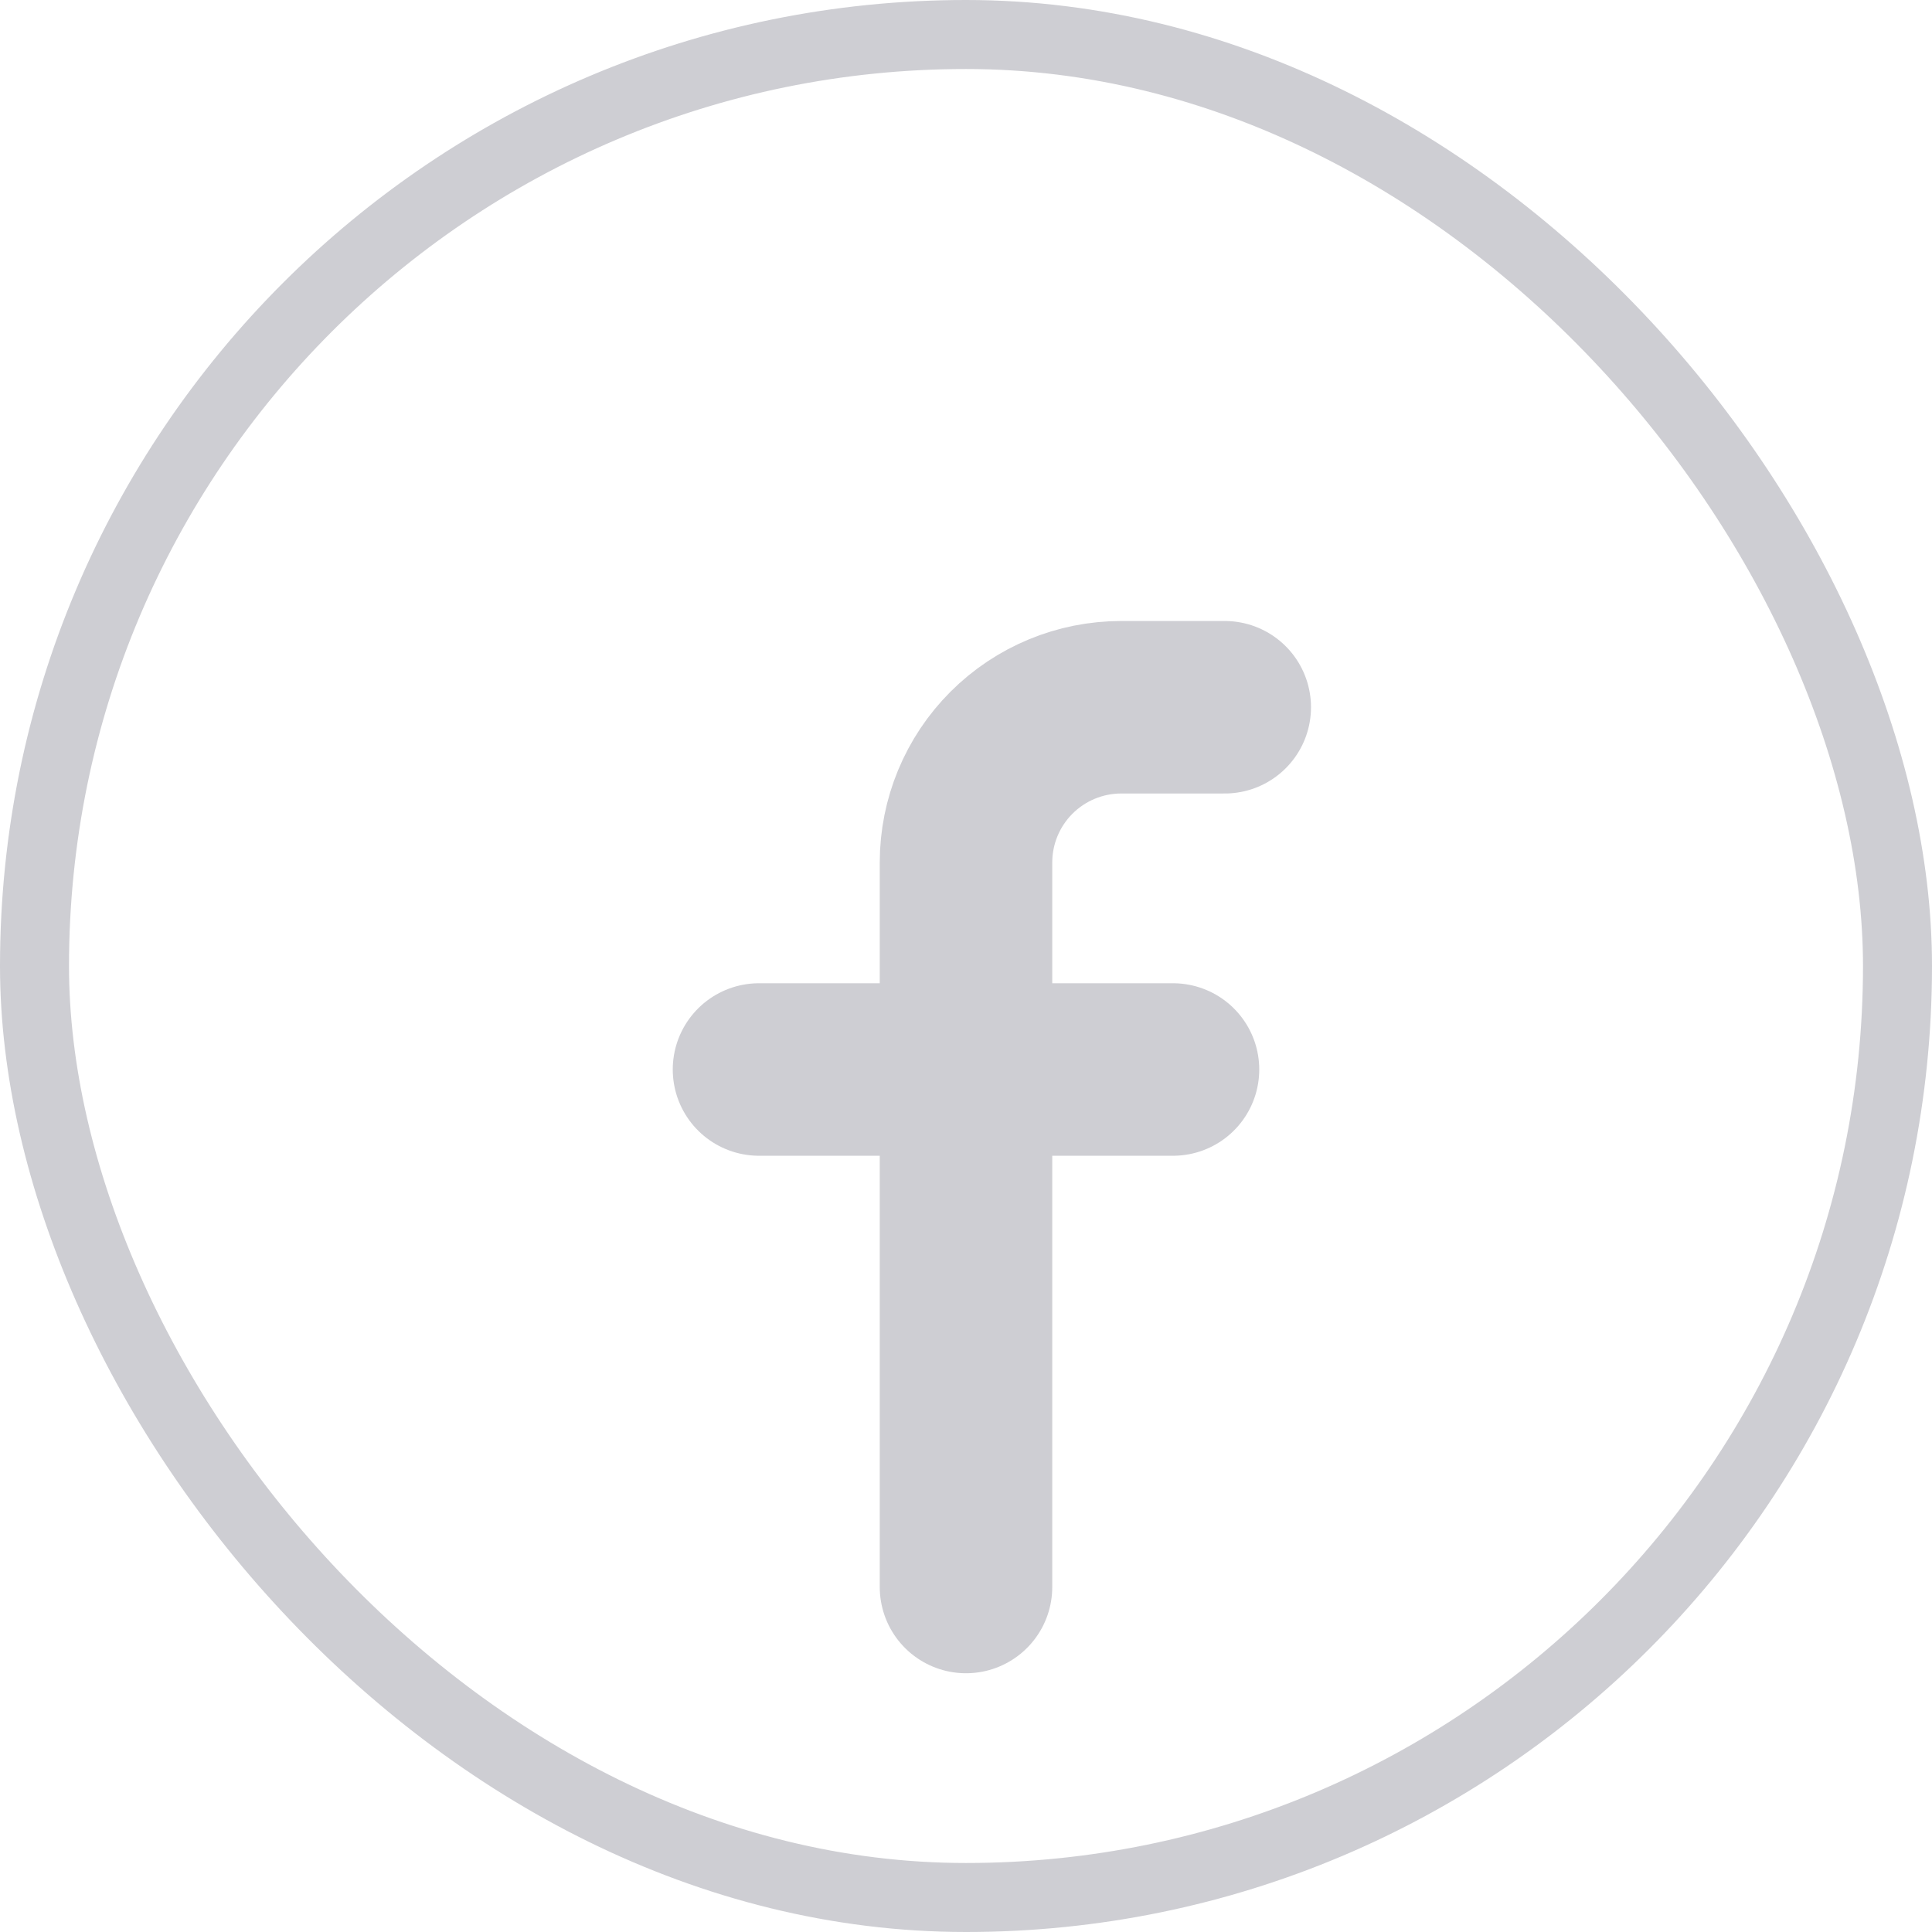
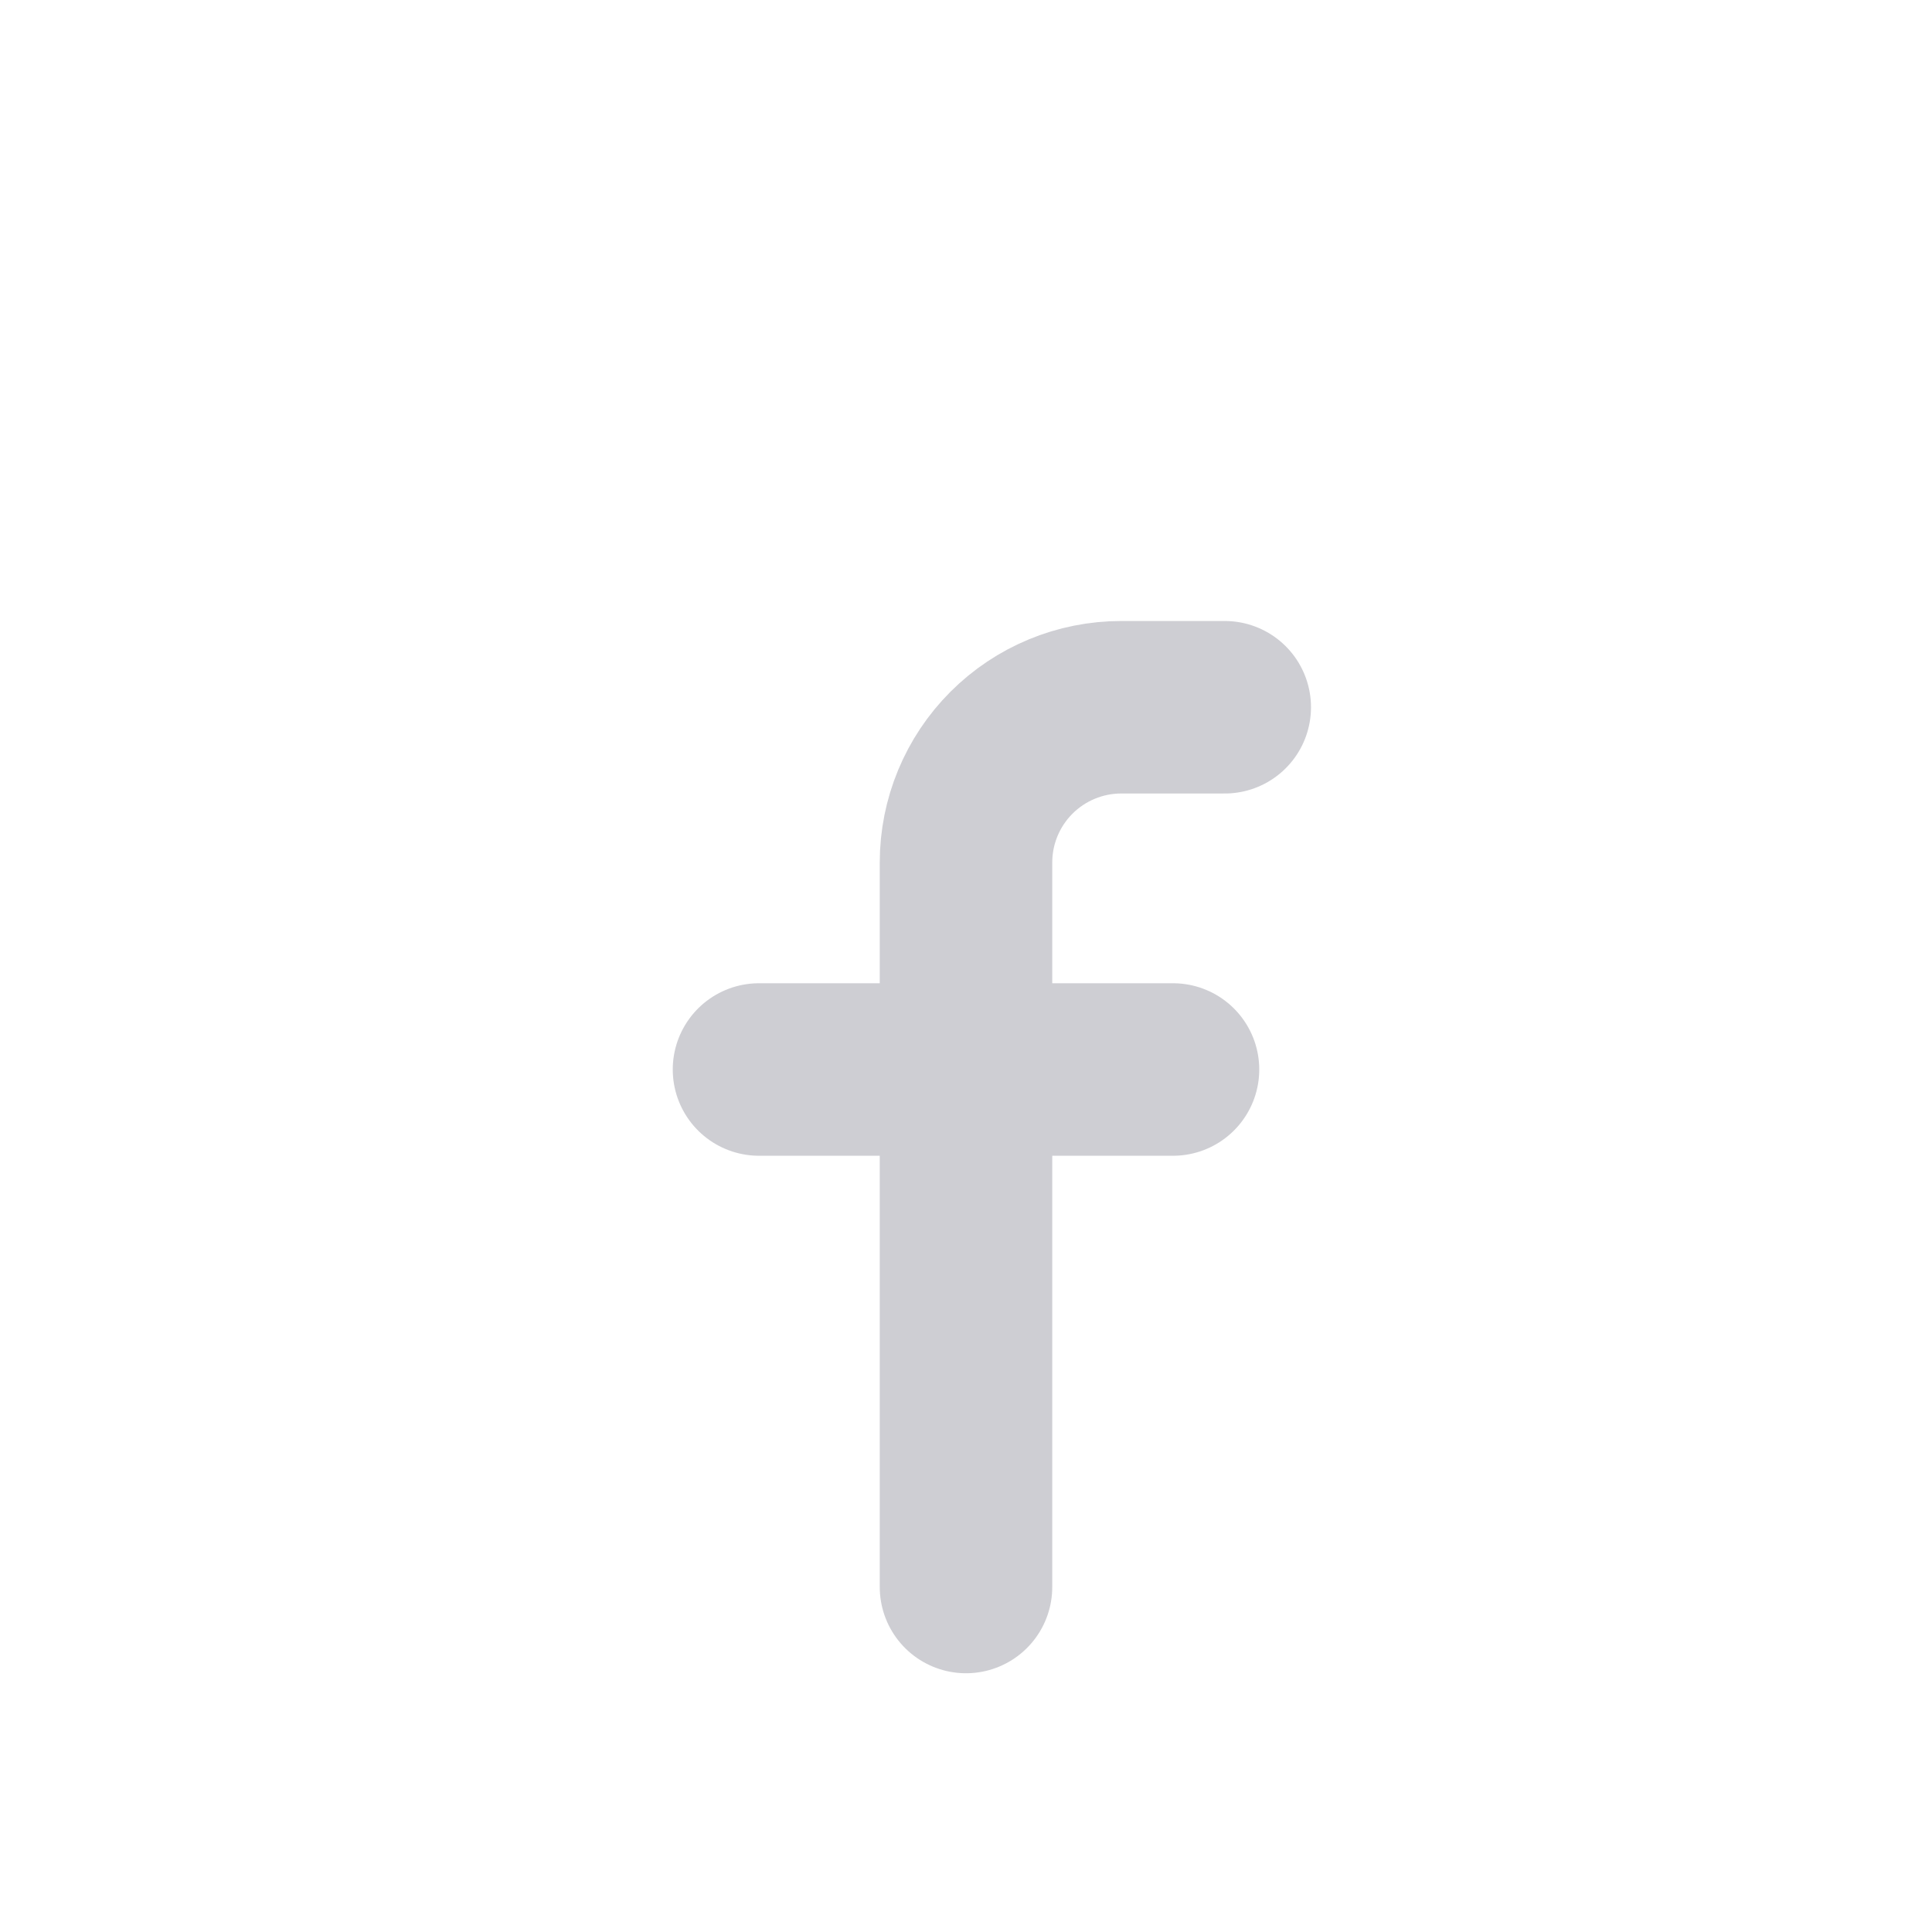
<svg xmlns="http://www.w3.org/2000/svg" width="28" height="28" viewBox="0 0 28 28" fill="none">
-   <rect x="0.5" y="0.5" width="27" height="27" rx="13.5" stroke="#CECED3" />
  <path d="M17.75 10.25H16.25C15.653 10.25 15.081 10.487 14.659 10.909C14.237 11.331 14 11.903 14 12.5V23" stroke="#CECED3" stroke-width="2.5" stroke-linecap="round" stroke-linejoin="round" />
  <path d="M11 15.5H17" stroke="#CECED3" stroke-width="2.5" stroke-linecap="round" stroke-linejoin="round" />
</svg>